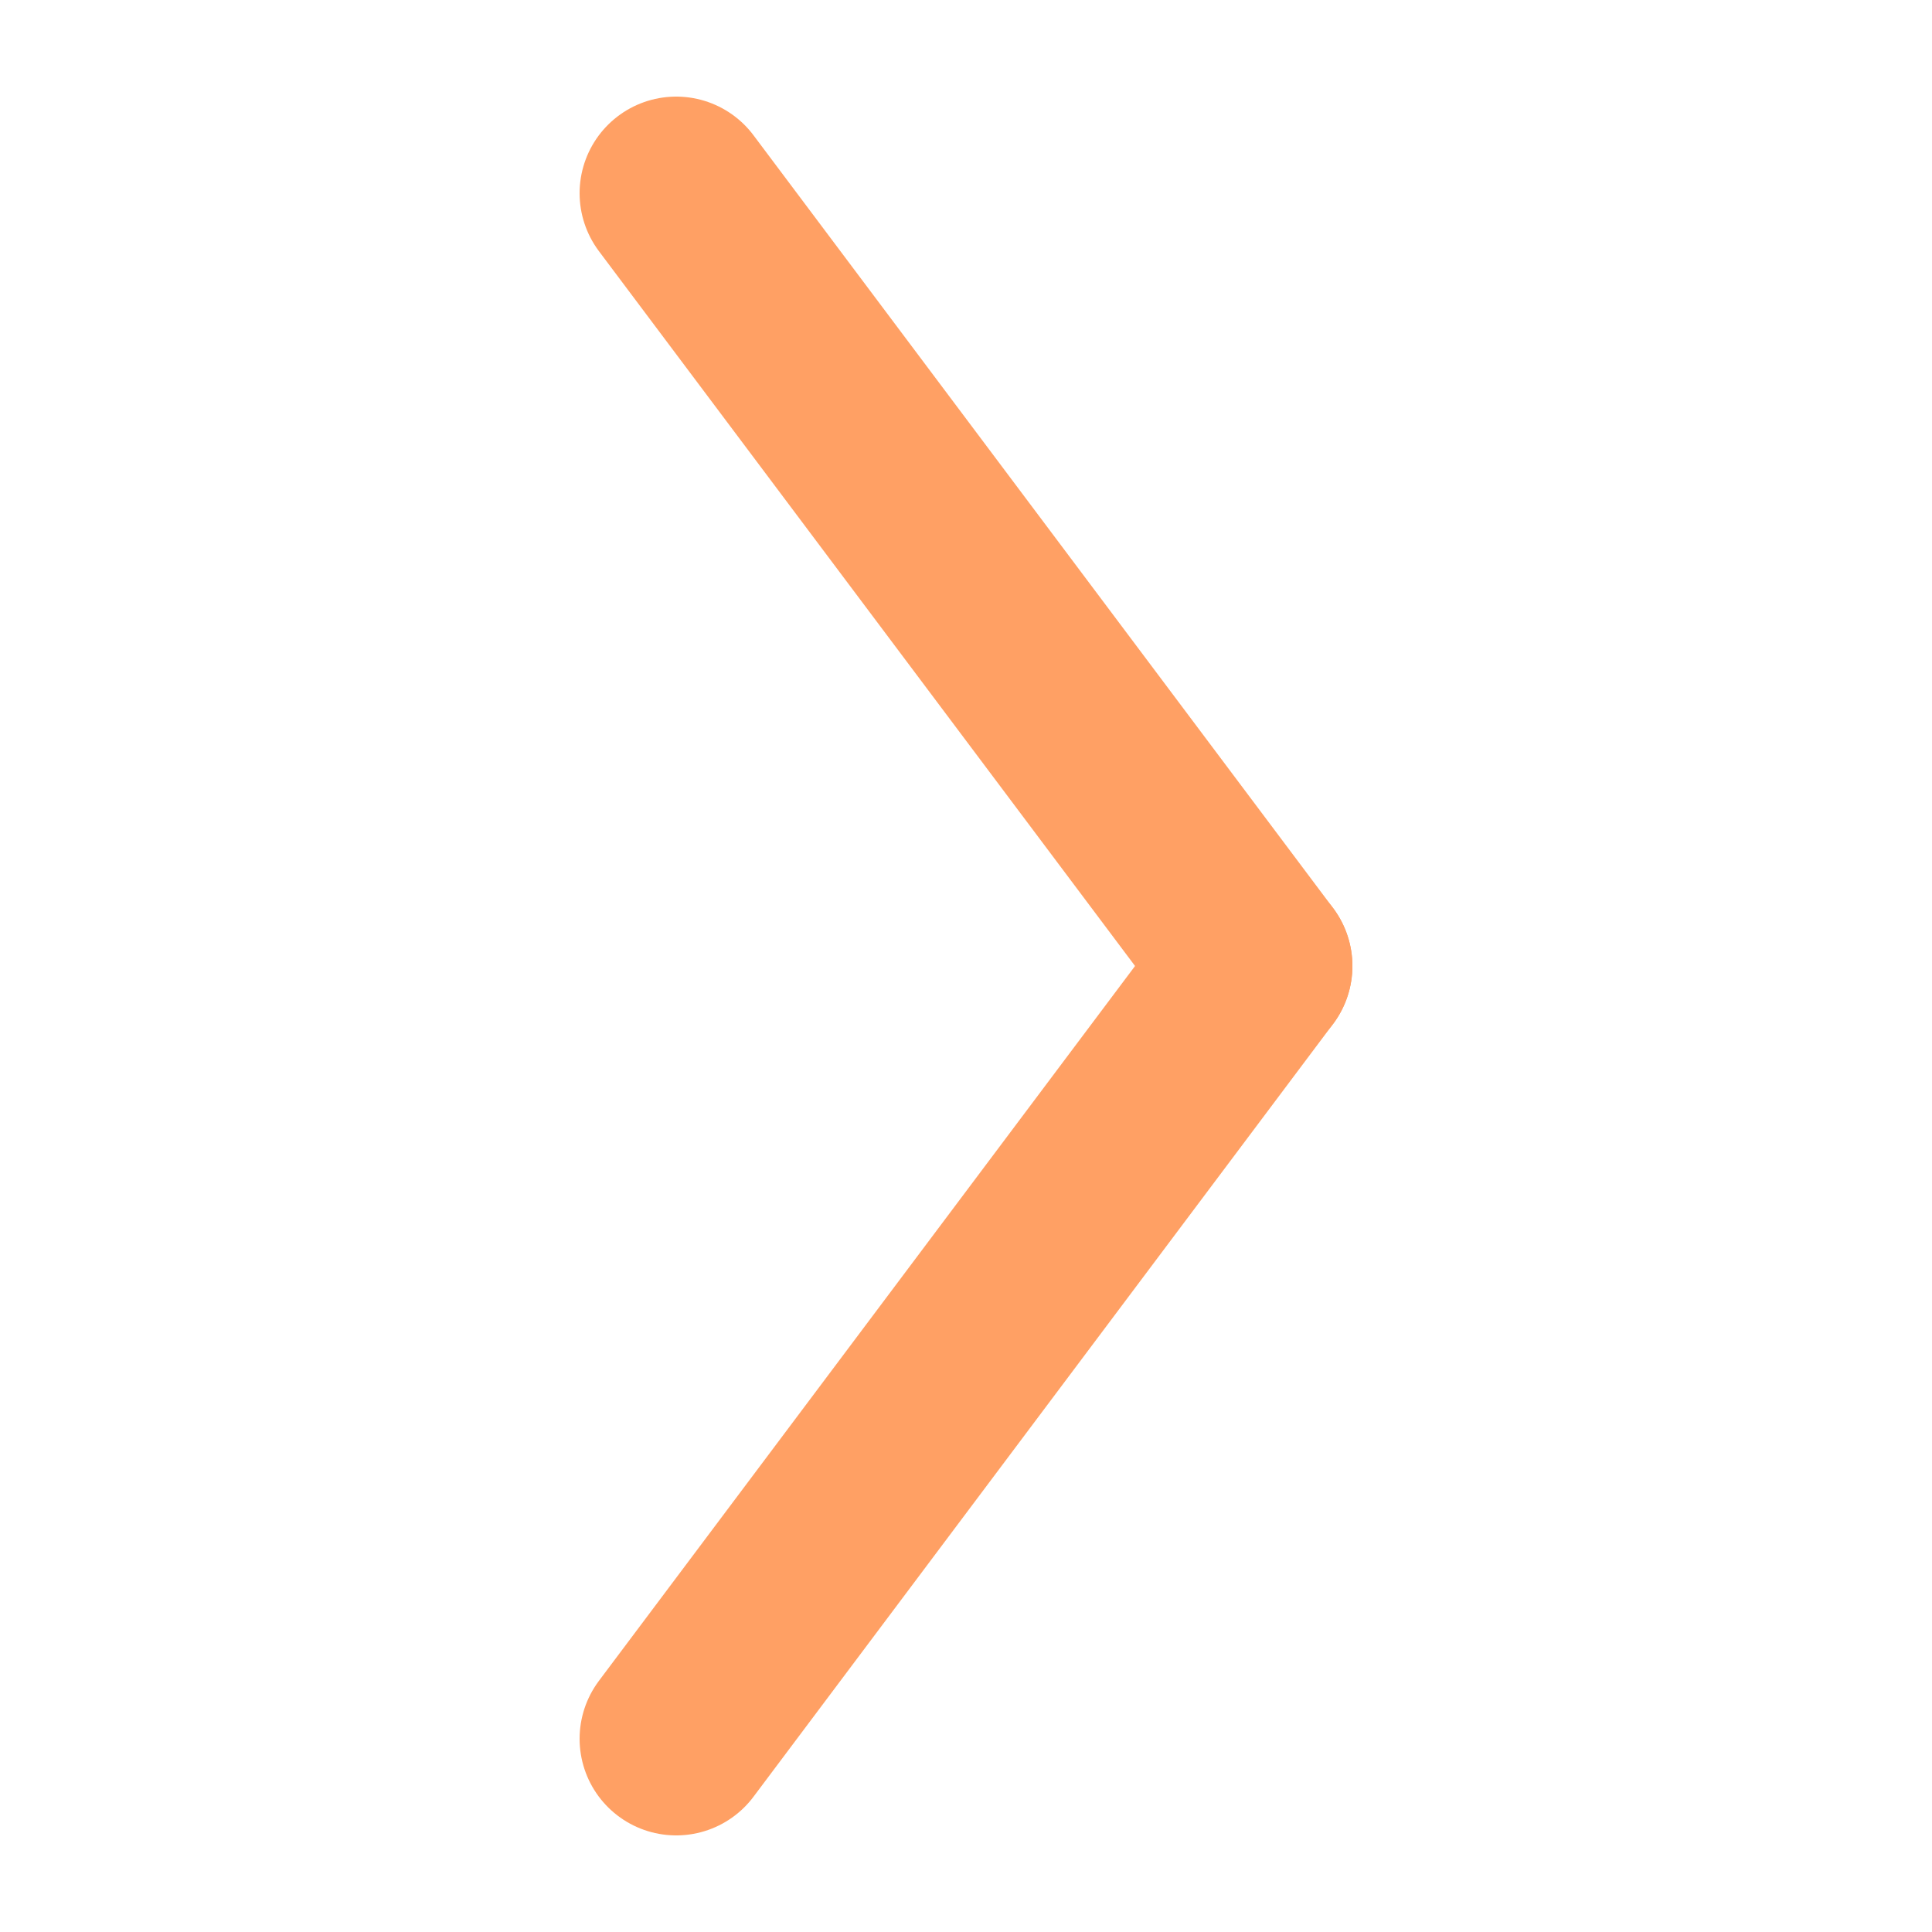
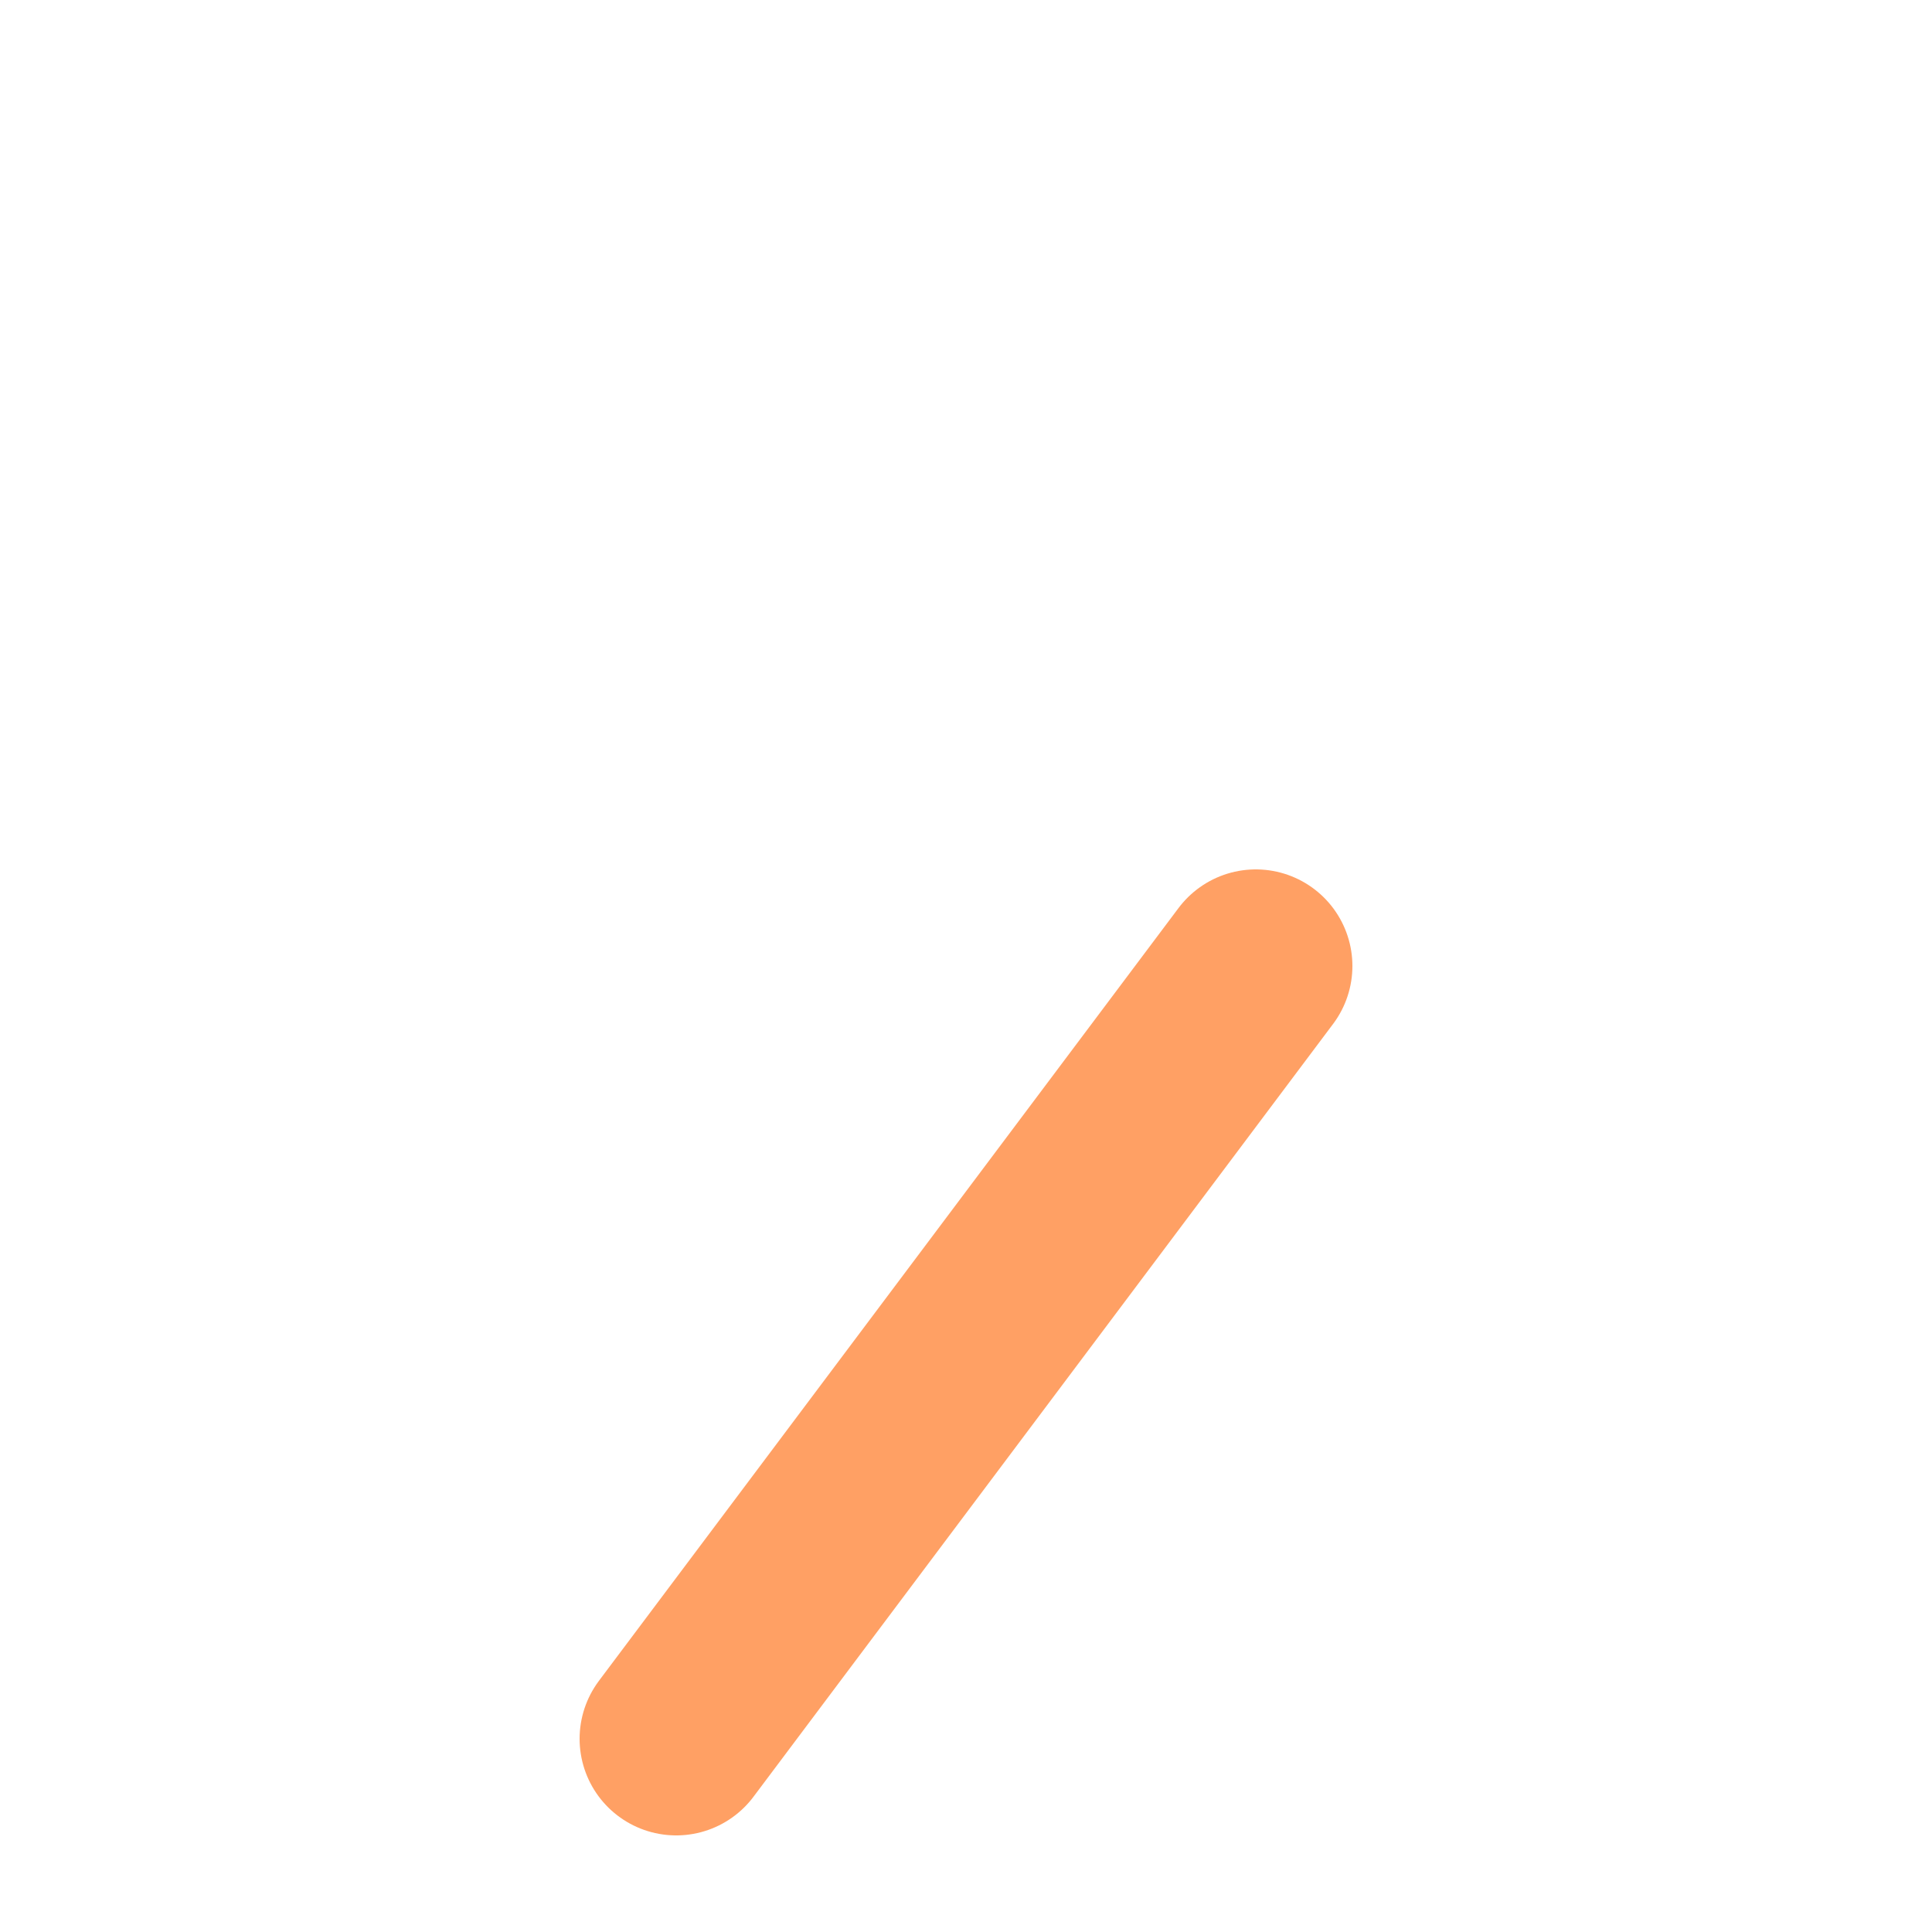
<svg xmlns="http://www.w3.org/2000/svg" width="20" height="20" viewBox="0 0 20 20" fill="none">
-   <path d="M7 2L13 10" stroke="#FFA064" stroke-width="2" stroke-linecap="round" stroke-linejoin="round" />
  <path d="M7 18L13 10" stroke="#FFA064" stroke-width="2" stroke-linecap="round" stroke-linejoin="round" />
</svg>